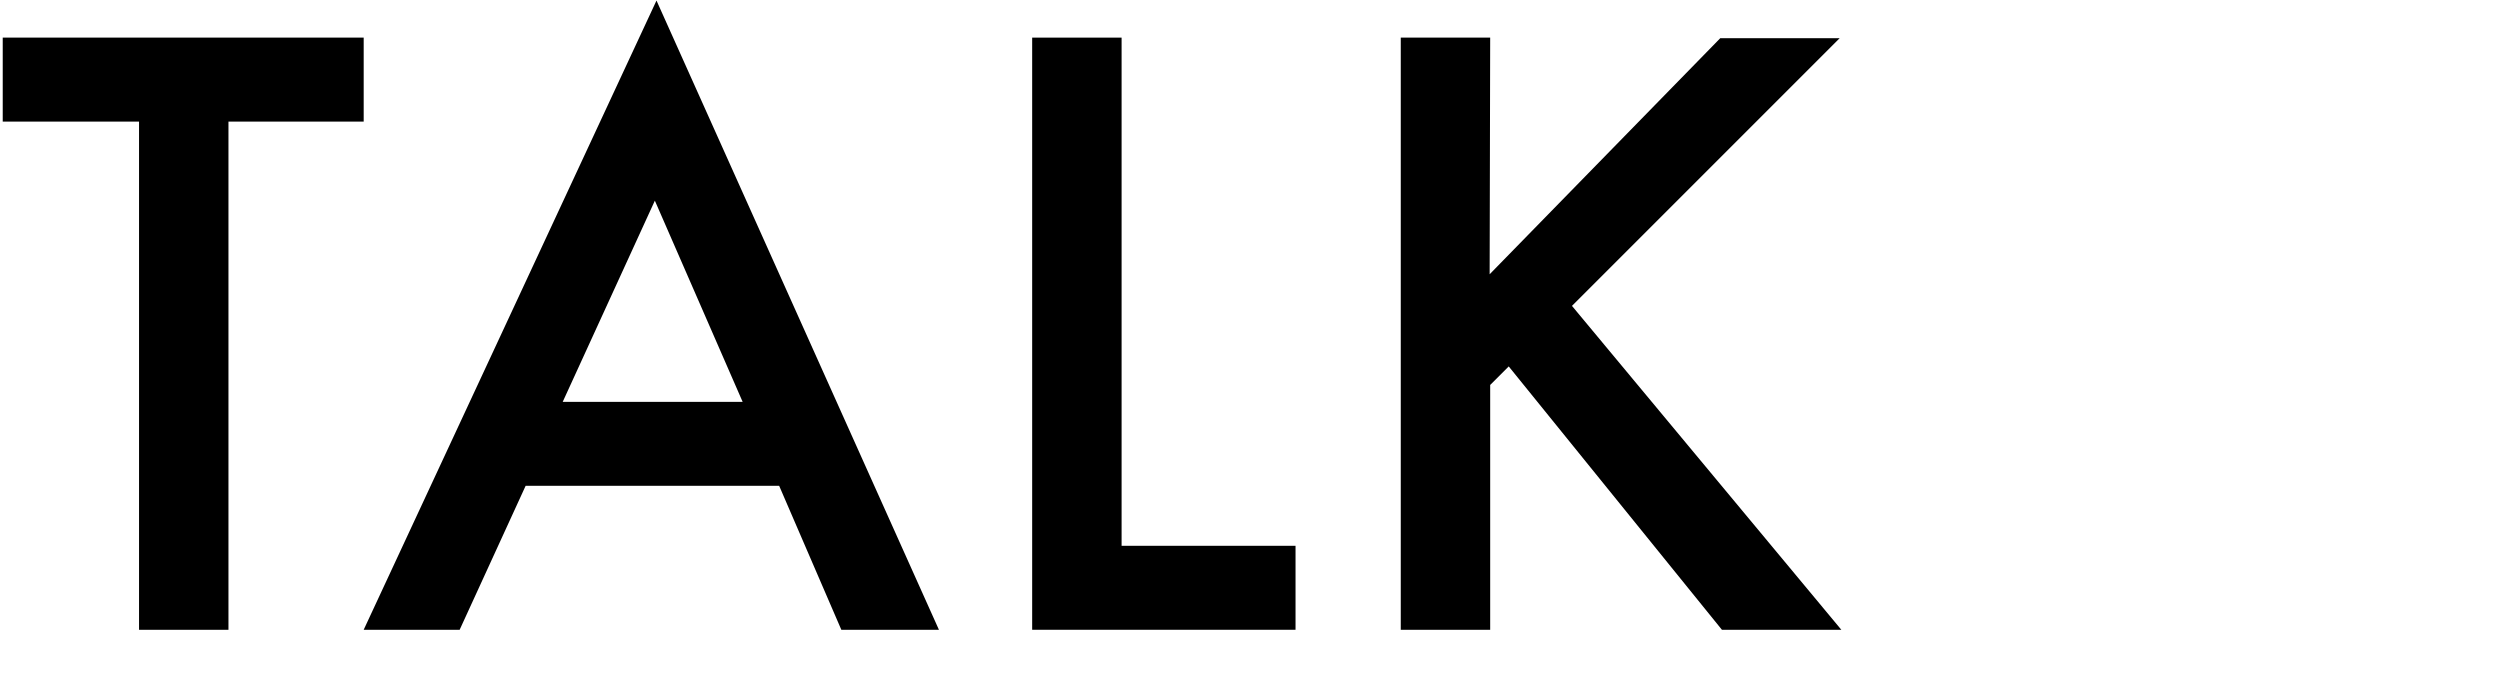
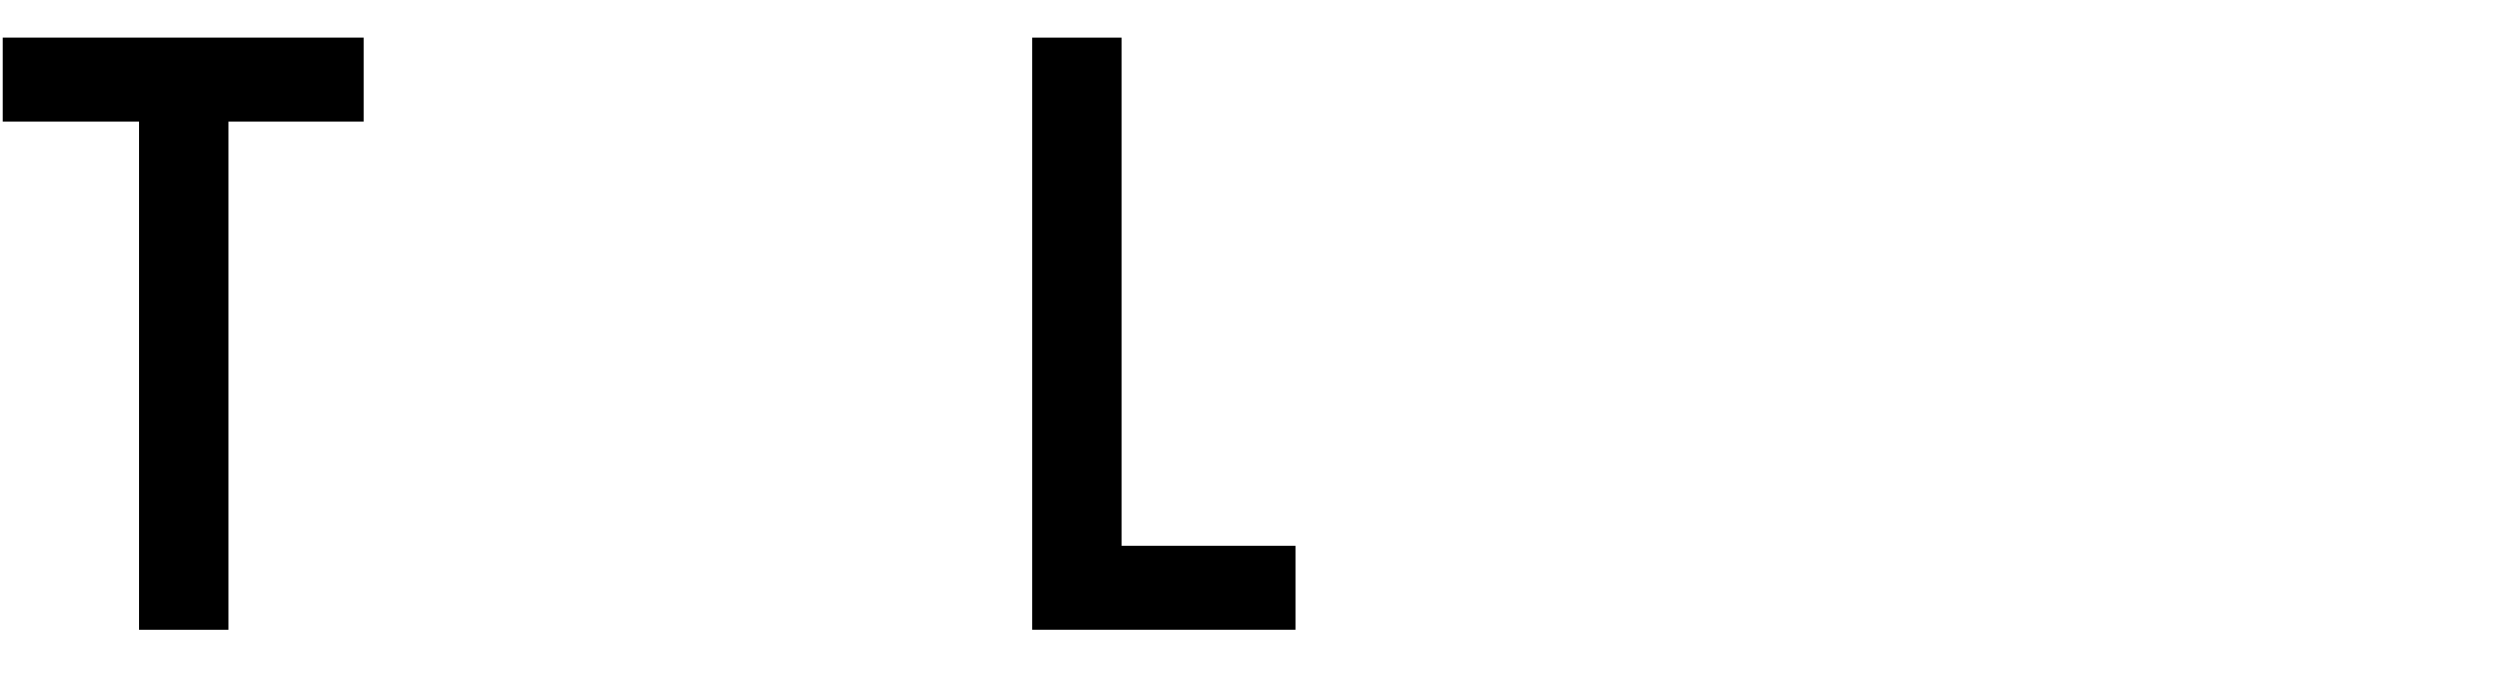
<svg xmlns="http://www.w3.org/2000/svg" version="1.1" id="レイヤー_1" x="0px" y="0px" viewBox="0 0 458.5 124.7" style="enable-background:new 0 0 458.5 124.7;" xml:space="preserve">
  <style type="text/css">
	.st0{enable-background:new    ;}
</style>
  <g id="a">
</g>
  <g>
    <g>
      <g class="st0">
        <path d="M41.9,22.3v93.2H25.5V22.3h-25V6.9h66.2v15.4L41.9,22.3L41.9,22.3z" />
-         <path d="M142.9,89.1H96.4l-12.1,26.4H66.7L120.4,0.1l51.8,115.4h-17.9L142.9,89.1z M136.2,73.7l-16.1-36.9l-16.9,36.9H136.2z" />
        <path d="M205.7,6.9v93.2h31.9v15.4h-48.3V6.9H205.7z" />
-         <path d="M273.2,50.3L315.5,7h21.9l-49.1,49.1l49.4,59.4h-21.9l-39.1-48.3l-3.4,3.4v44.9h-16.4V6.9h16.4L273.2,50.3L273.2,50.3z" />
      </g>
    </g>
  </g>
</svg>